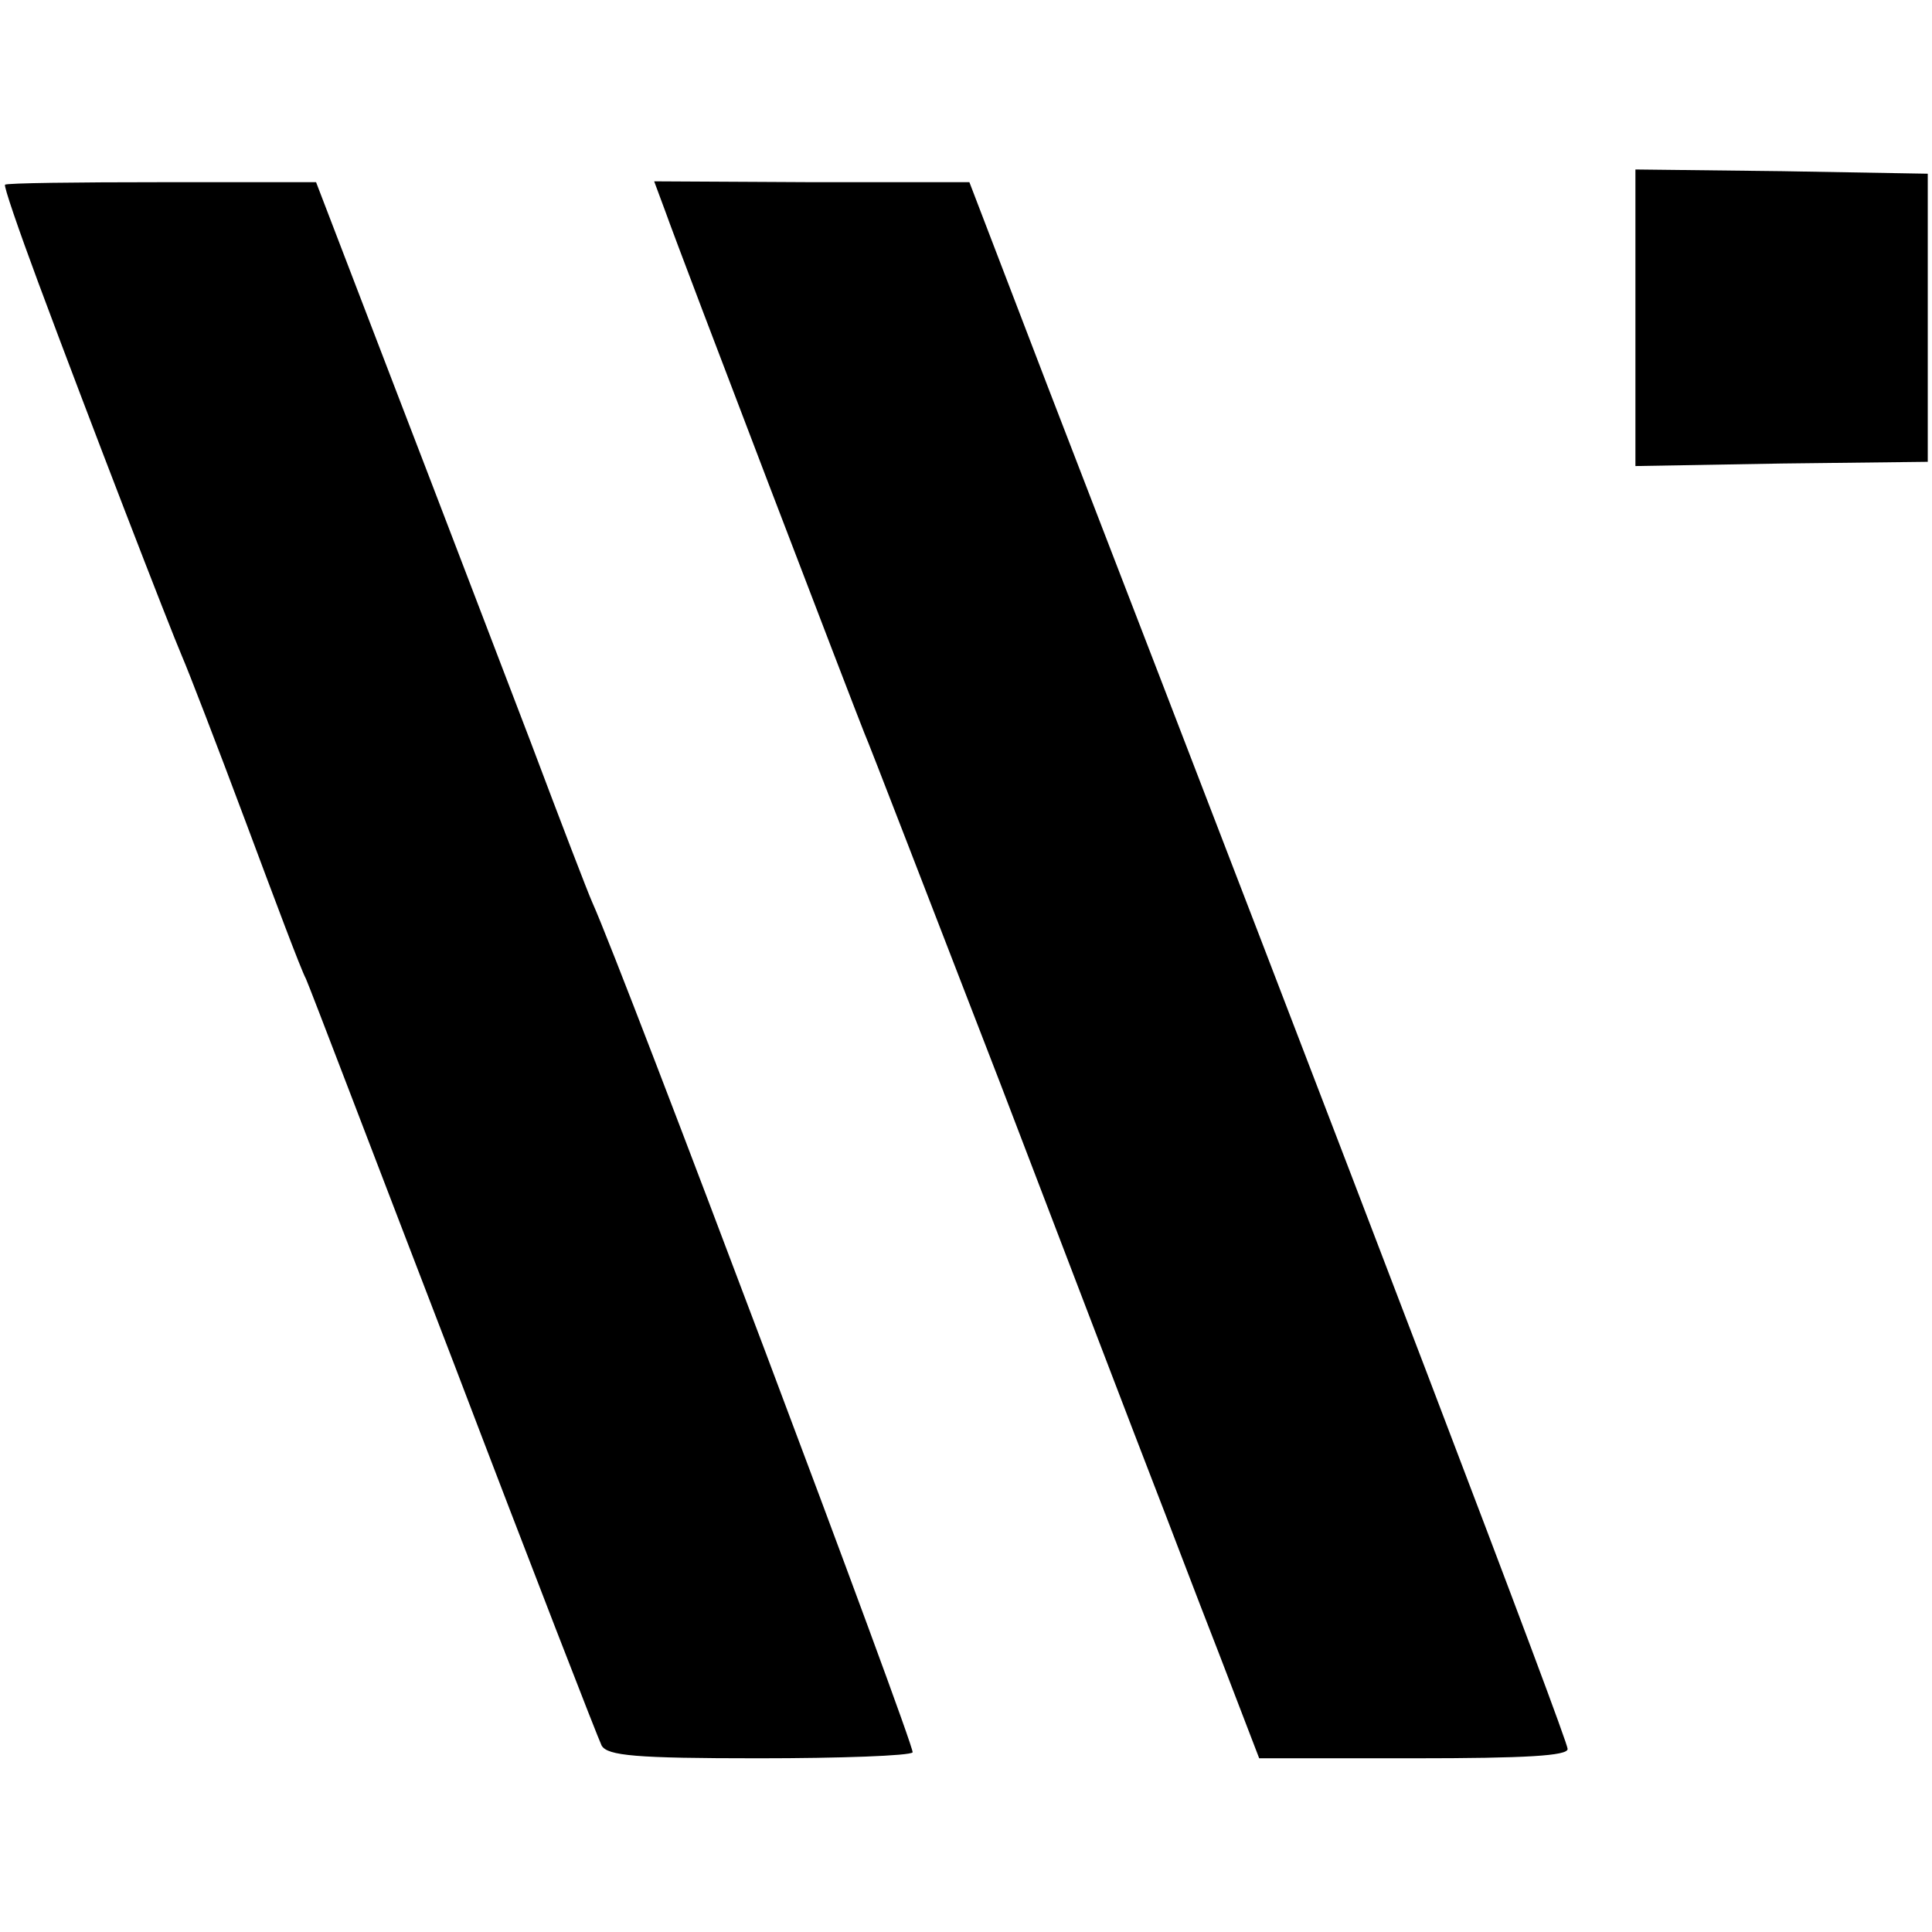
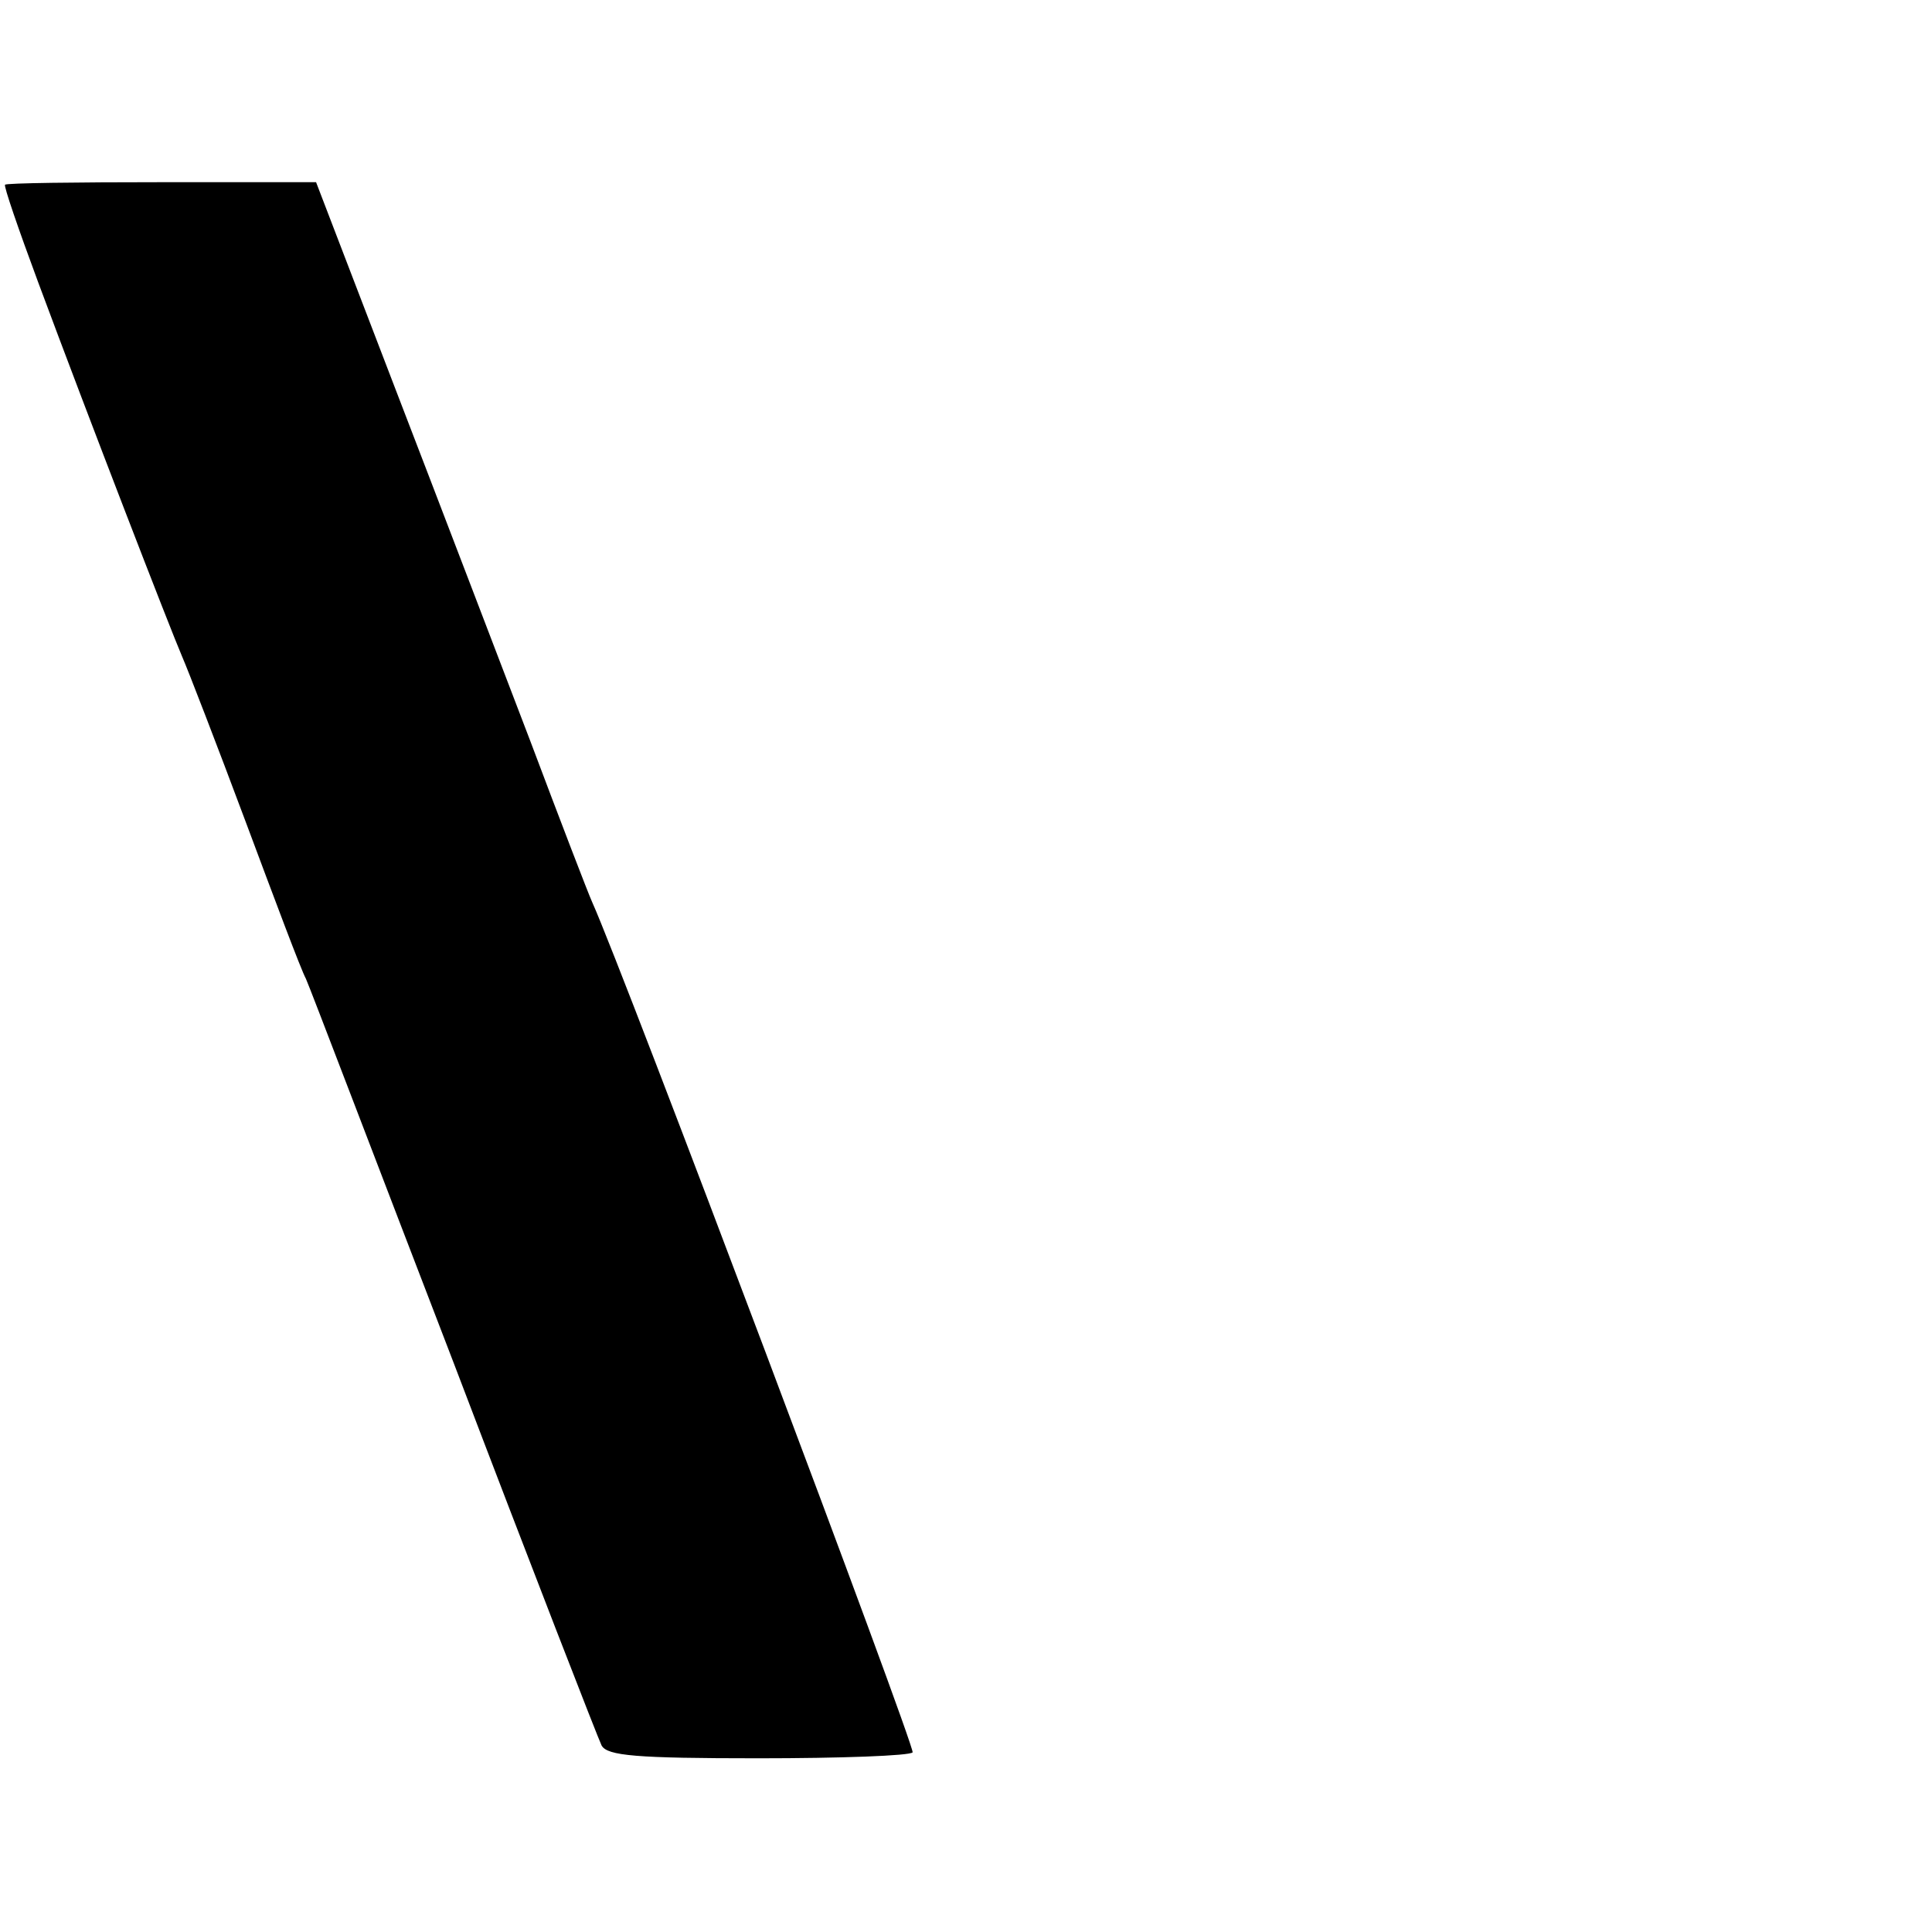
<svg xmlns="http://www.w3.org/2000/svg" version="1.0" width="228pt" height="228pt" viewBox="0 0 228 228" preserveAspectRatio="xMidYMid meet">
  <g transform="translate(0,228) scale(0.1,-0.1)" fill="#000000" stroke="none">
-     <path d="M1930 1905 l0 -175 173 3 172 2 0 170 0 170 -172 3 -173 2 0 -175z" />
-     <path d="M6 2062 c-2 -1 16 -53 39 -115 61 -164 155 -407 170 -442 7 -16 41 -104 75 -195 34 -91 65 -174 71 -185 5 -11 83 -216 175 -455 91 -239 170 -442 174 -450 7 -12 40 -15 185 -15 97 0 179 3 182 7 3 7 -341 921 -378 1003 -5 11 -38 97 -73 190 -36 94 -107 280 -159 415 l-94 245 -182 0 c-100 0 -184 -1 -185 -3z" />
-     <path d="M785 2031 c21 -59 226 -594 235 -616 5 -11 77 -198 161 -415 83 -217 164 -429 180 -470 16 -41 50 -131 77 -200 l48 -125 182 0 c134 0 182 3 182 11 0 11 -242 646 -614 1609 l-92 240 -186 0 -186 1 13 -35z" />
+     <path d="M6 2062 c-2 -1 16 -53 39 -115 61 -164 155 -407 170 -442 7 -16 41 -104 75 -195 34 -91 65 -174 71 -185 5 -11 83 -216 175 -455 91 -239 170 -442 174 -450 7 -12 40 -15 185 -15 97 0 179 3 182 7 3 7 -341 921 -378 1003 -5 11 -38 97 -73 190 -36 94 -107 280 -159 415 l-94 245 -182 0 c-100 0 -184 -1 -185 -3" />
  </g>
</svg>